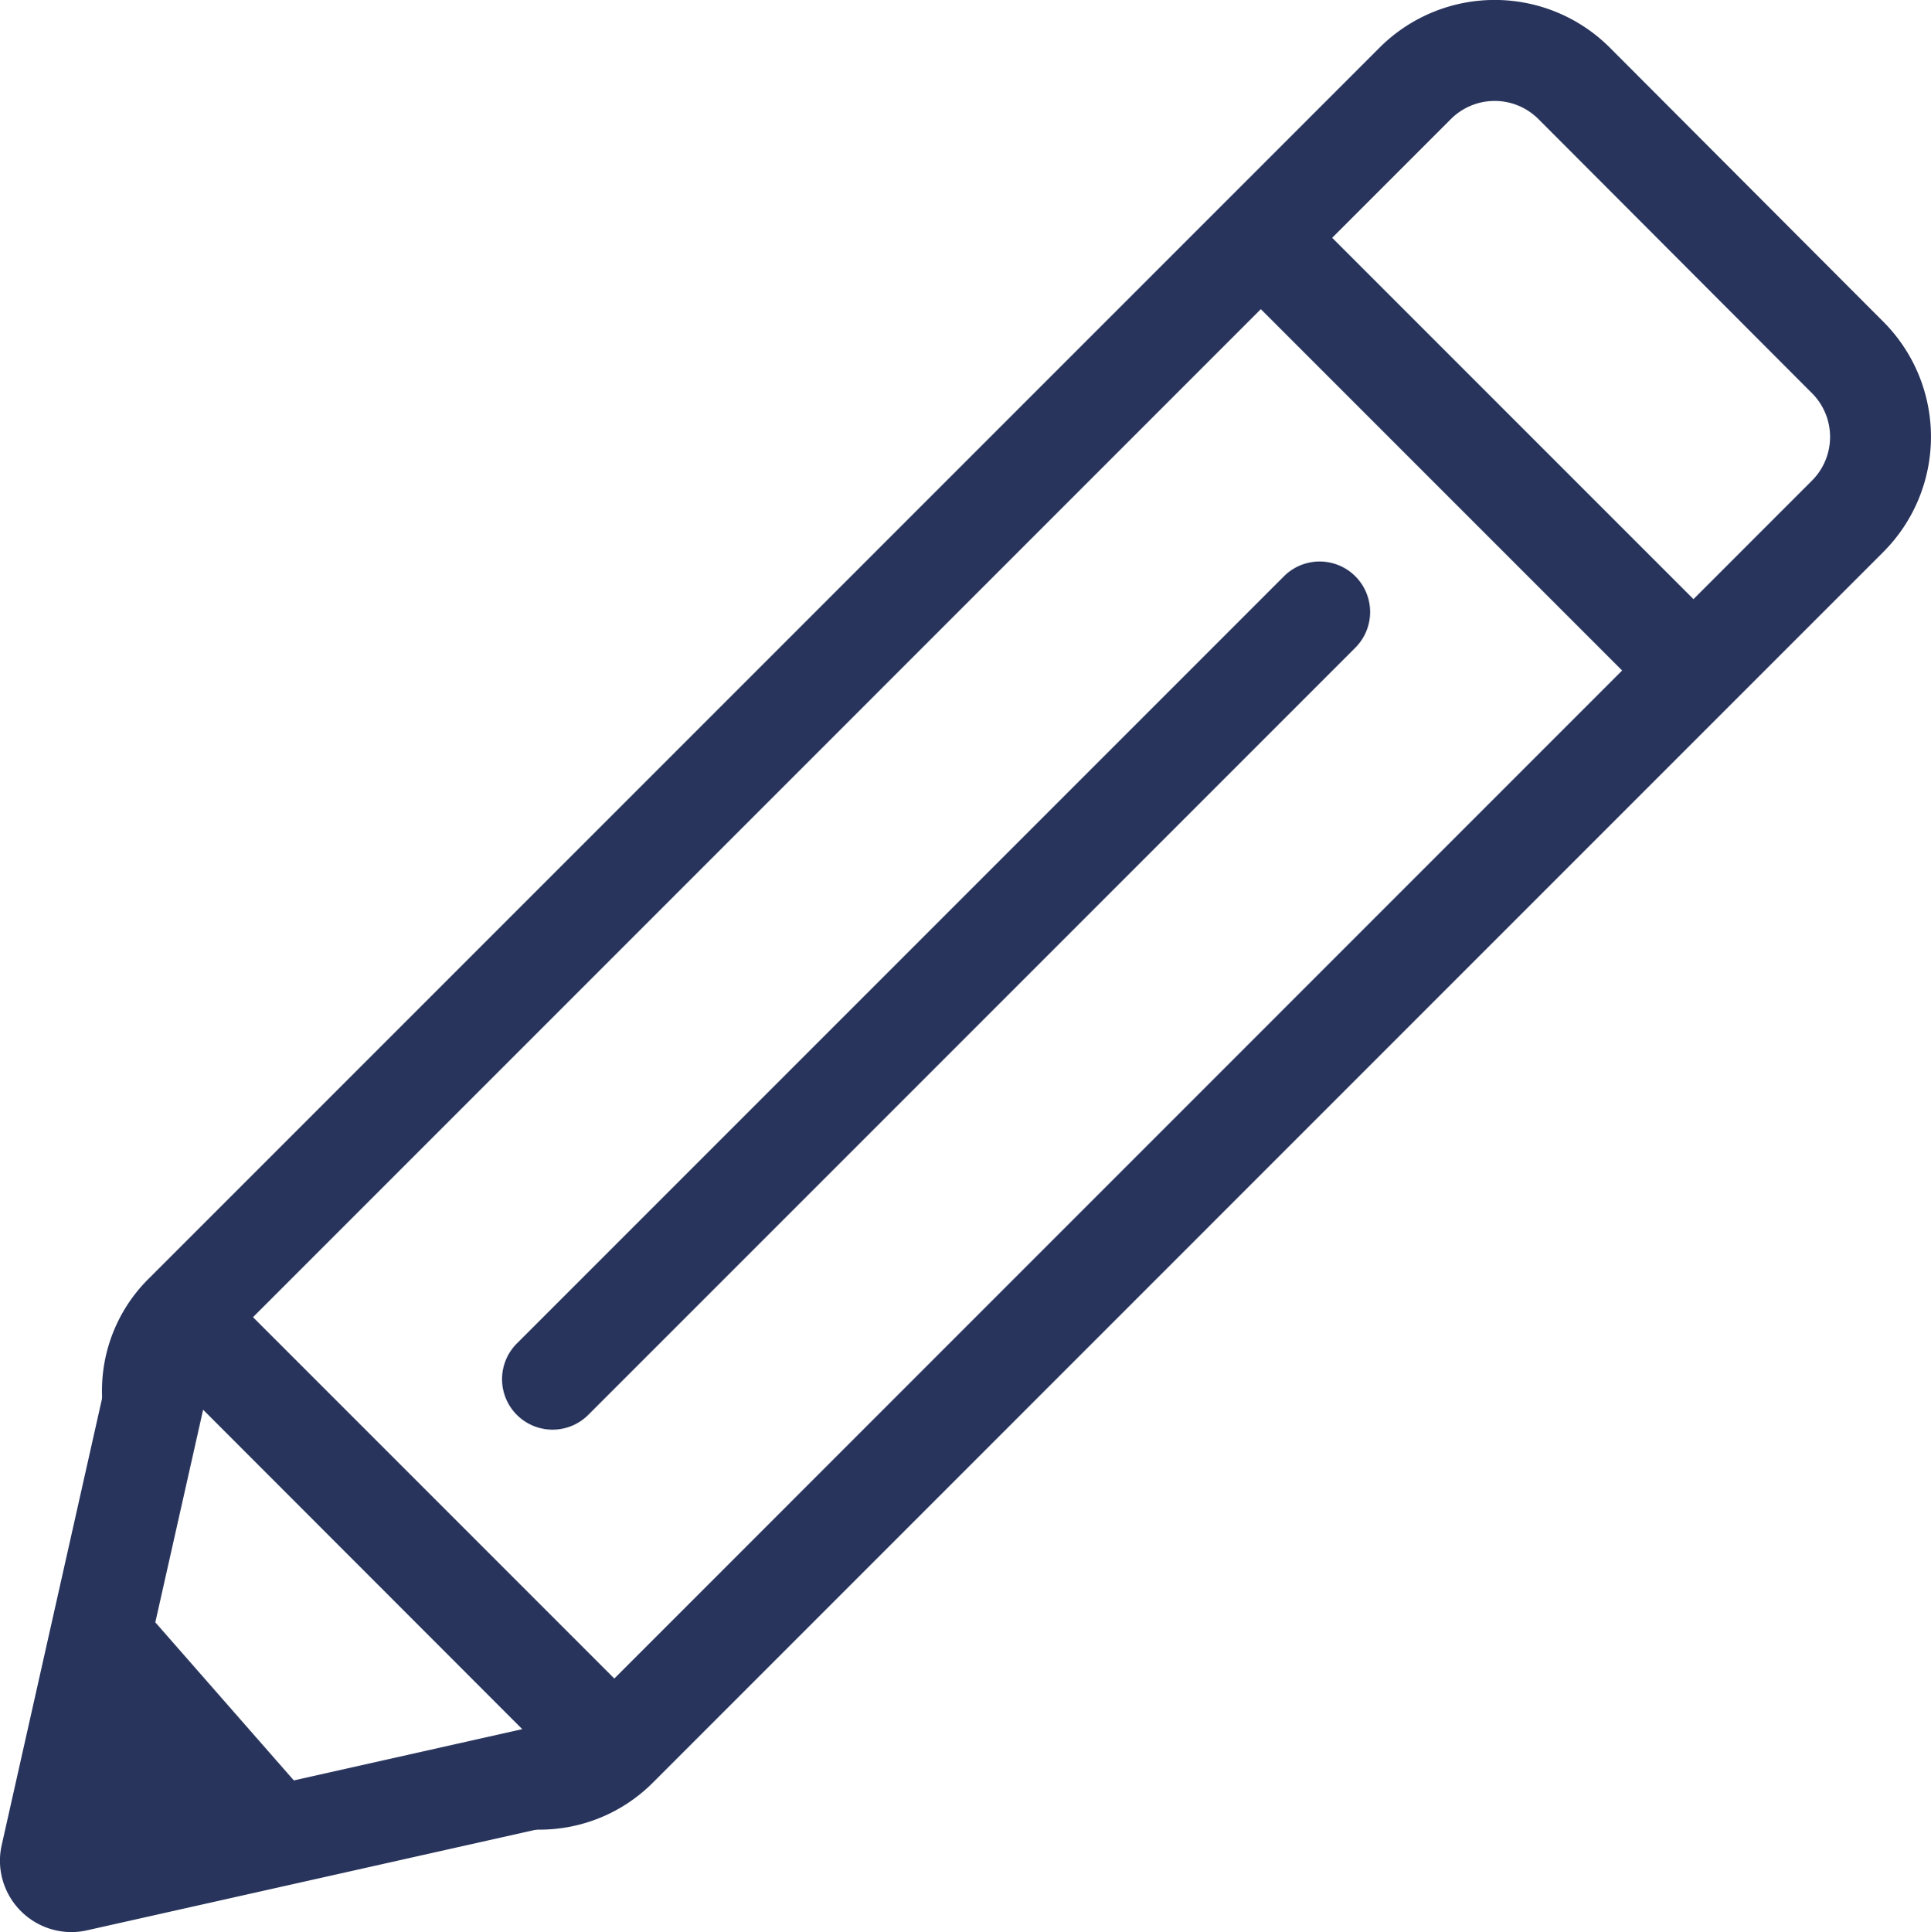
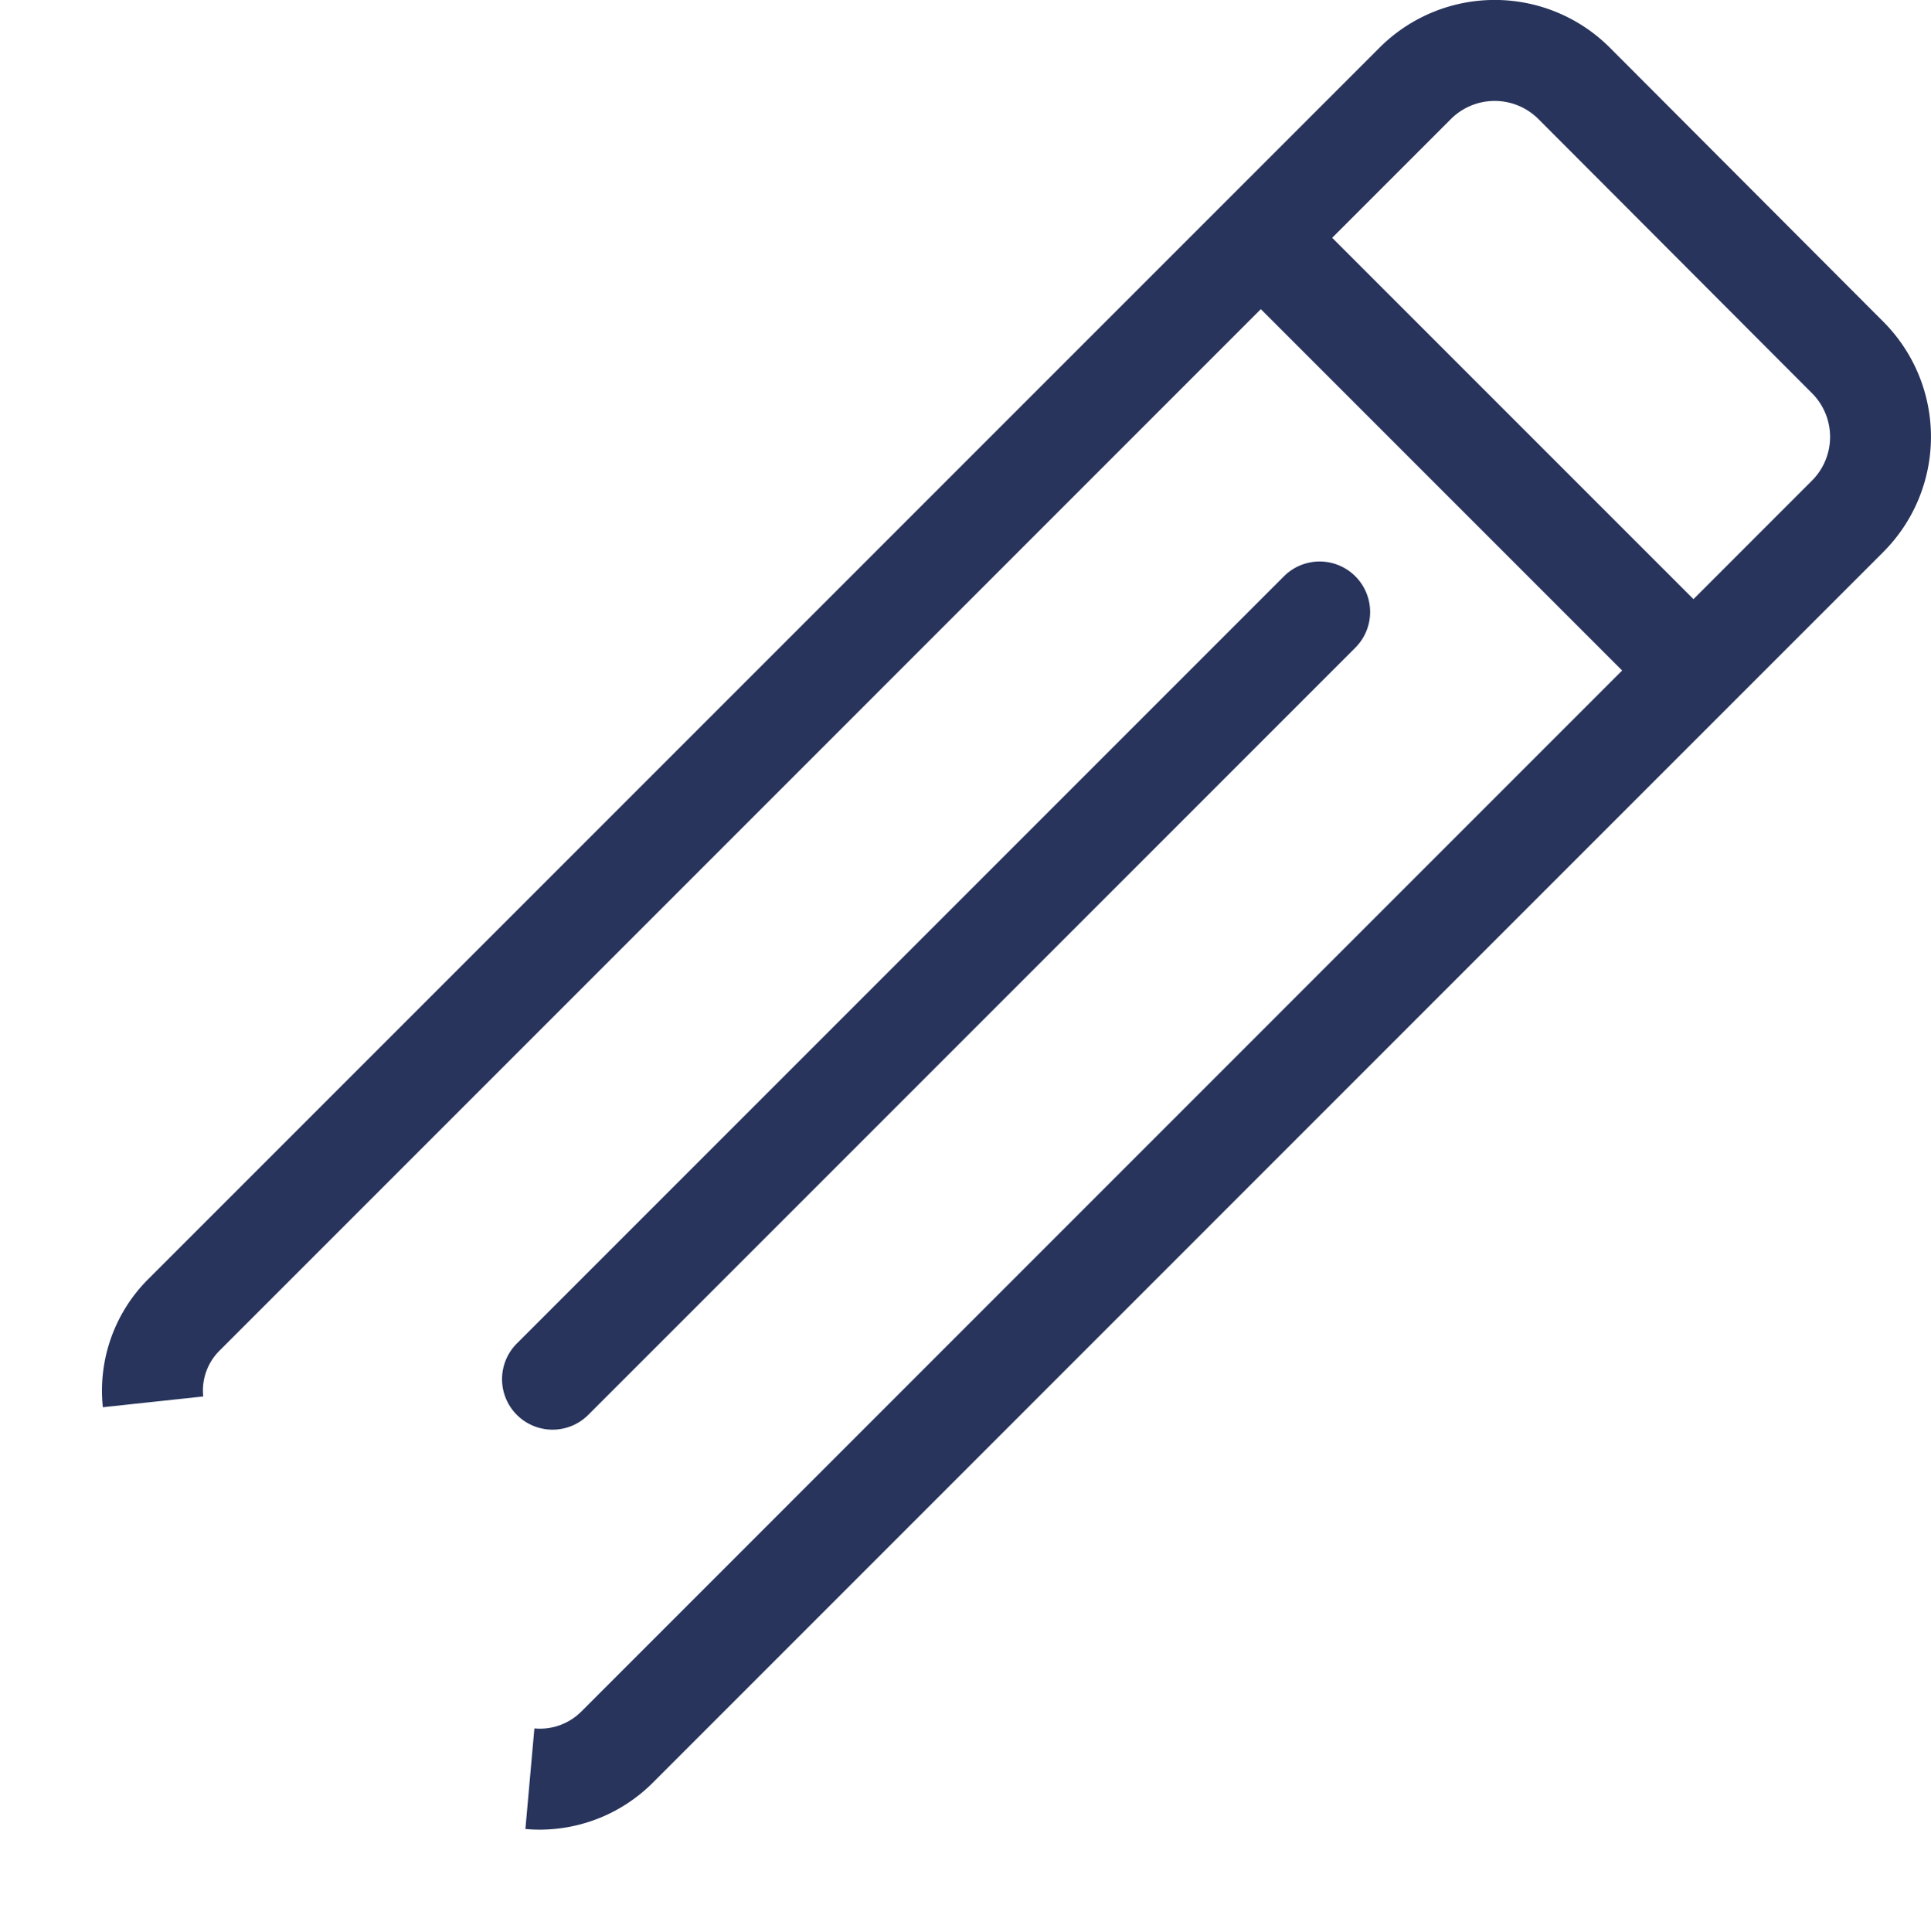
<svg xmlns="http://www.w3.org/2000/svg" id="Group_8041" data-name="Group 8041" width="44.684" height="44.704" viewBox="0 0 44.684 44.704">
  <defs>
    <clipPath id="clip-path">
      <rect id="Rectangle_2793" data-name="Rectangle 2793" width="44.684" height="44.704" fill="#28345c" />
    </clipPath>
  </defs>
  <g id="Group_8033" data-name="Group 8033" transform="translate(0 0)" clip-path="url(#clip-path)">
    <path id="Path_8001" data-name="Path 8001" d="M11.947,42.334q-.165,0-.33-.015l.208-2.327a1.356,1.356,0,0,0,1.095-.4L41.39,11.119a1.431,1.431,0,0,0,0-2.021L35.056,2.752a1.432,1.432,0,0,0-2.02,0L4.553,31.237a1.3,1.3,0,0,0-.391,1.074l-2.323.249A3.645,3.645,0,0,1,2.9,29.585L31.385,1.1a3.768,3.768,0,0,1,5.324,0l6.333,6.346a3.769,3.769,0,0,1,0,5.323L14.571,41.242A3.706,3.706,0,0,1,11.947,42.334Z" transform="translate(0.541 0)" fill="#28345c" />
-     <path id="Path_8002" data-name="Path 8002" d="M1.648,37.914A1.657,1.657,0,0,1,.039,36.623a1.635,1.635,0,0,1,0-.72L2.691,24.1a1.646,1.646,0,0,1,1.963-1.248,1.636,1.636,0,0,1,.809.443l9.16,9.16a1.65,1.65,0,0,1,.008,2.323l-.006.006a1.645,1.645,0,0,1-.811.444L2.009,37.874A1.645,1.645,0,0,1,1.648,37.914ZM4.7,25.828,2.557,35.357l9.529-2.138Z" transform="translate(0 6.79)" fill="#28345c" />
    <path id="Line_184" data-name="Line 184" d="M9.225,10.876-.636,1.015,1.015-.636l9.861,9.861Z" transform="translate(29.036 5.362)" fill="#28345c" />
-     <path id="Path_8003" data-name="Path 8003" d="M2.352,31.011l-.519,2.31,3.414-.415-2.6-2.961Z" transform="translate(0.545 8.914)" fill="#28345c" />
-     <path id="Path_8004" data-name="Path 8004" d="M2.454,28.1l5.472,6.244-7.252.882.9-3.985Z" transform="translate(0.201 8.366)" fill="#28345c" />
    <path id="Line_185" data-name="Line 185" d="M.268,19.187a1.168,1.168,0,0,1-.826-1.994L17.193-.558a1.168,1.168,0,0,1,1.652,1.652L1.094,18.845A1.164,1.164,0,0,1,.268,19.187Z" transform="translate(12.518 13.892)" fill="#28345c" />
  </g>
</svg>